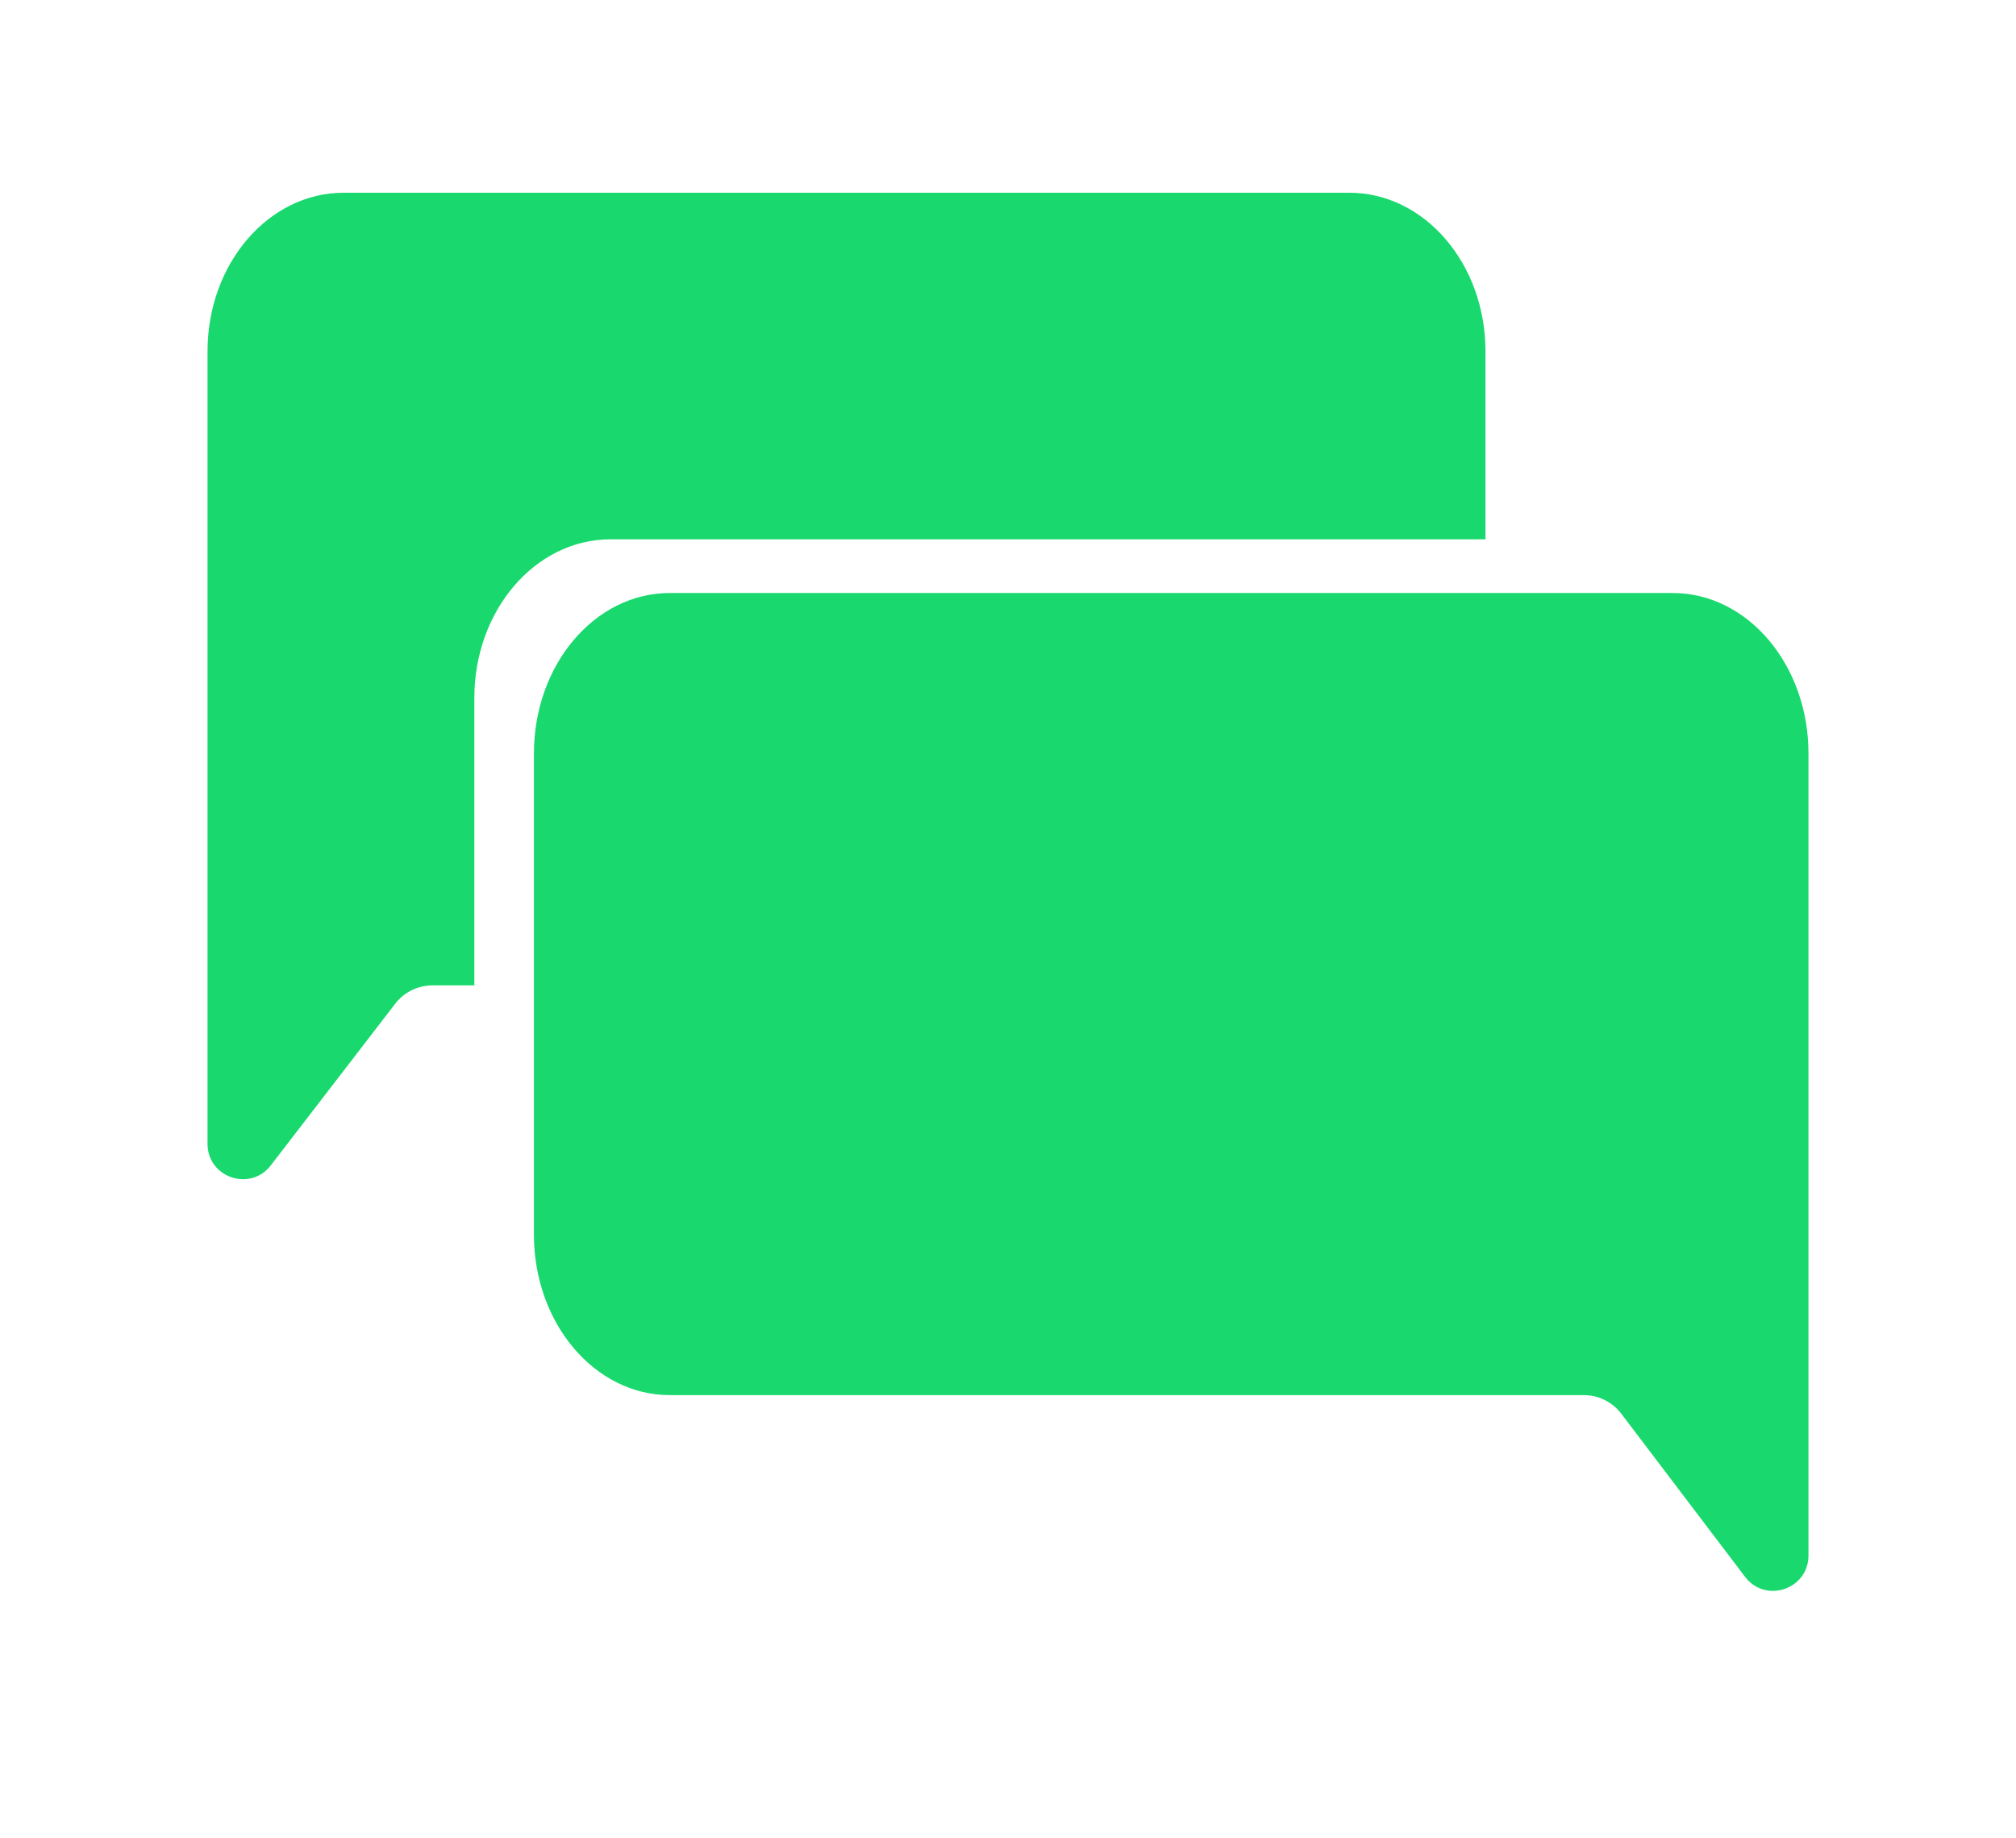
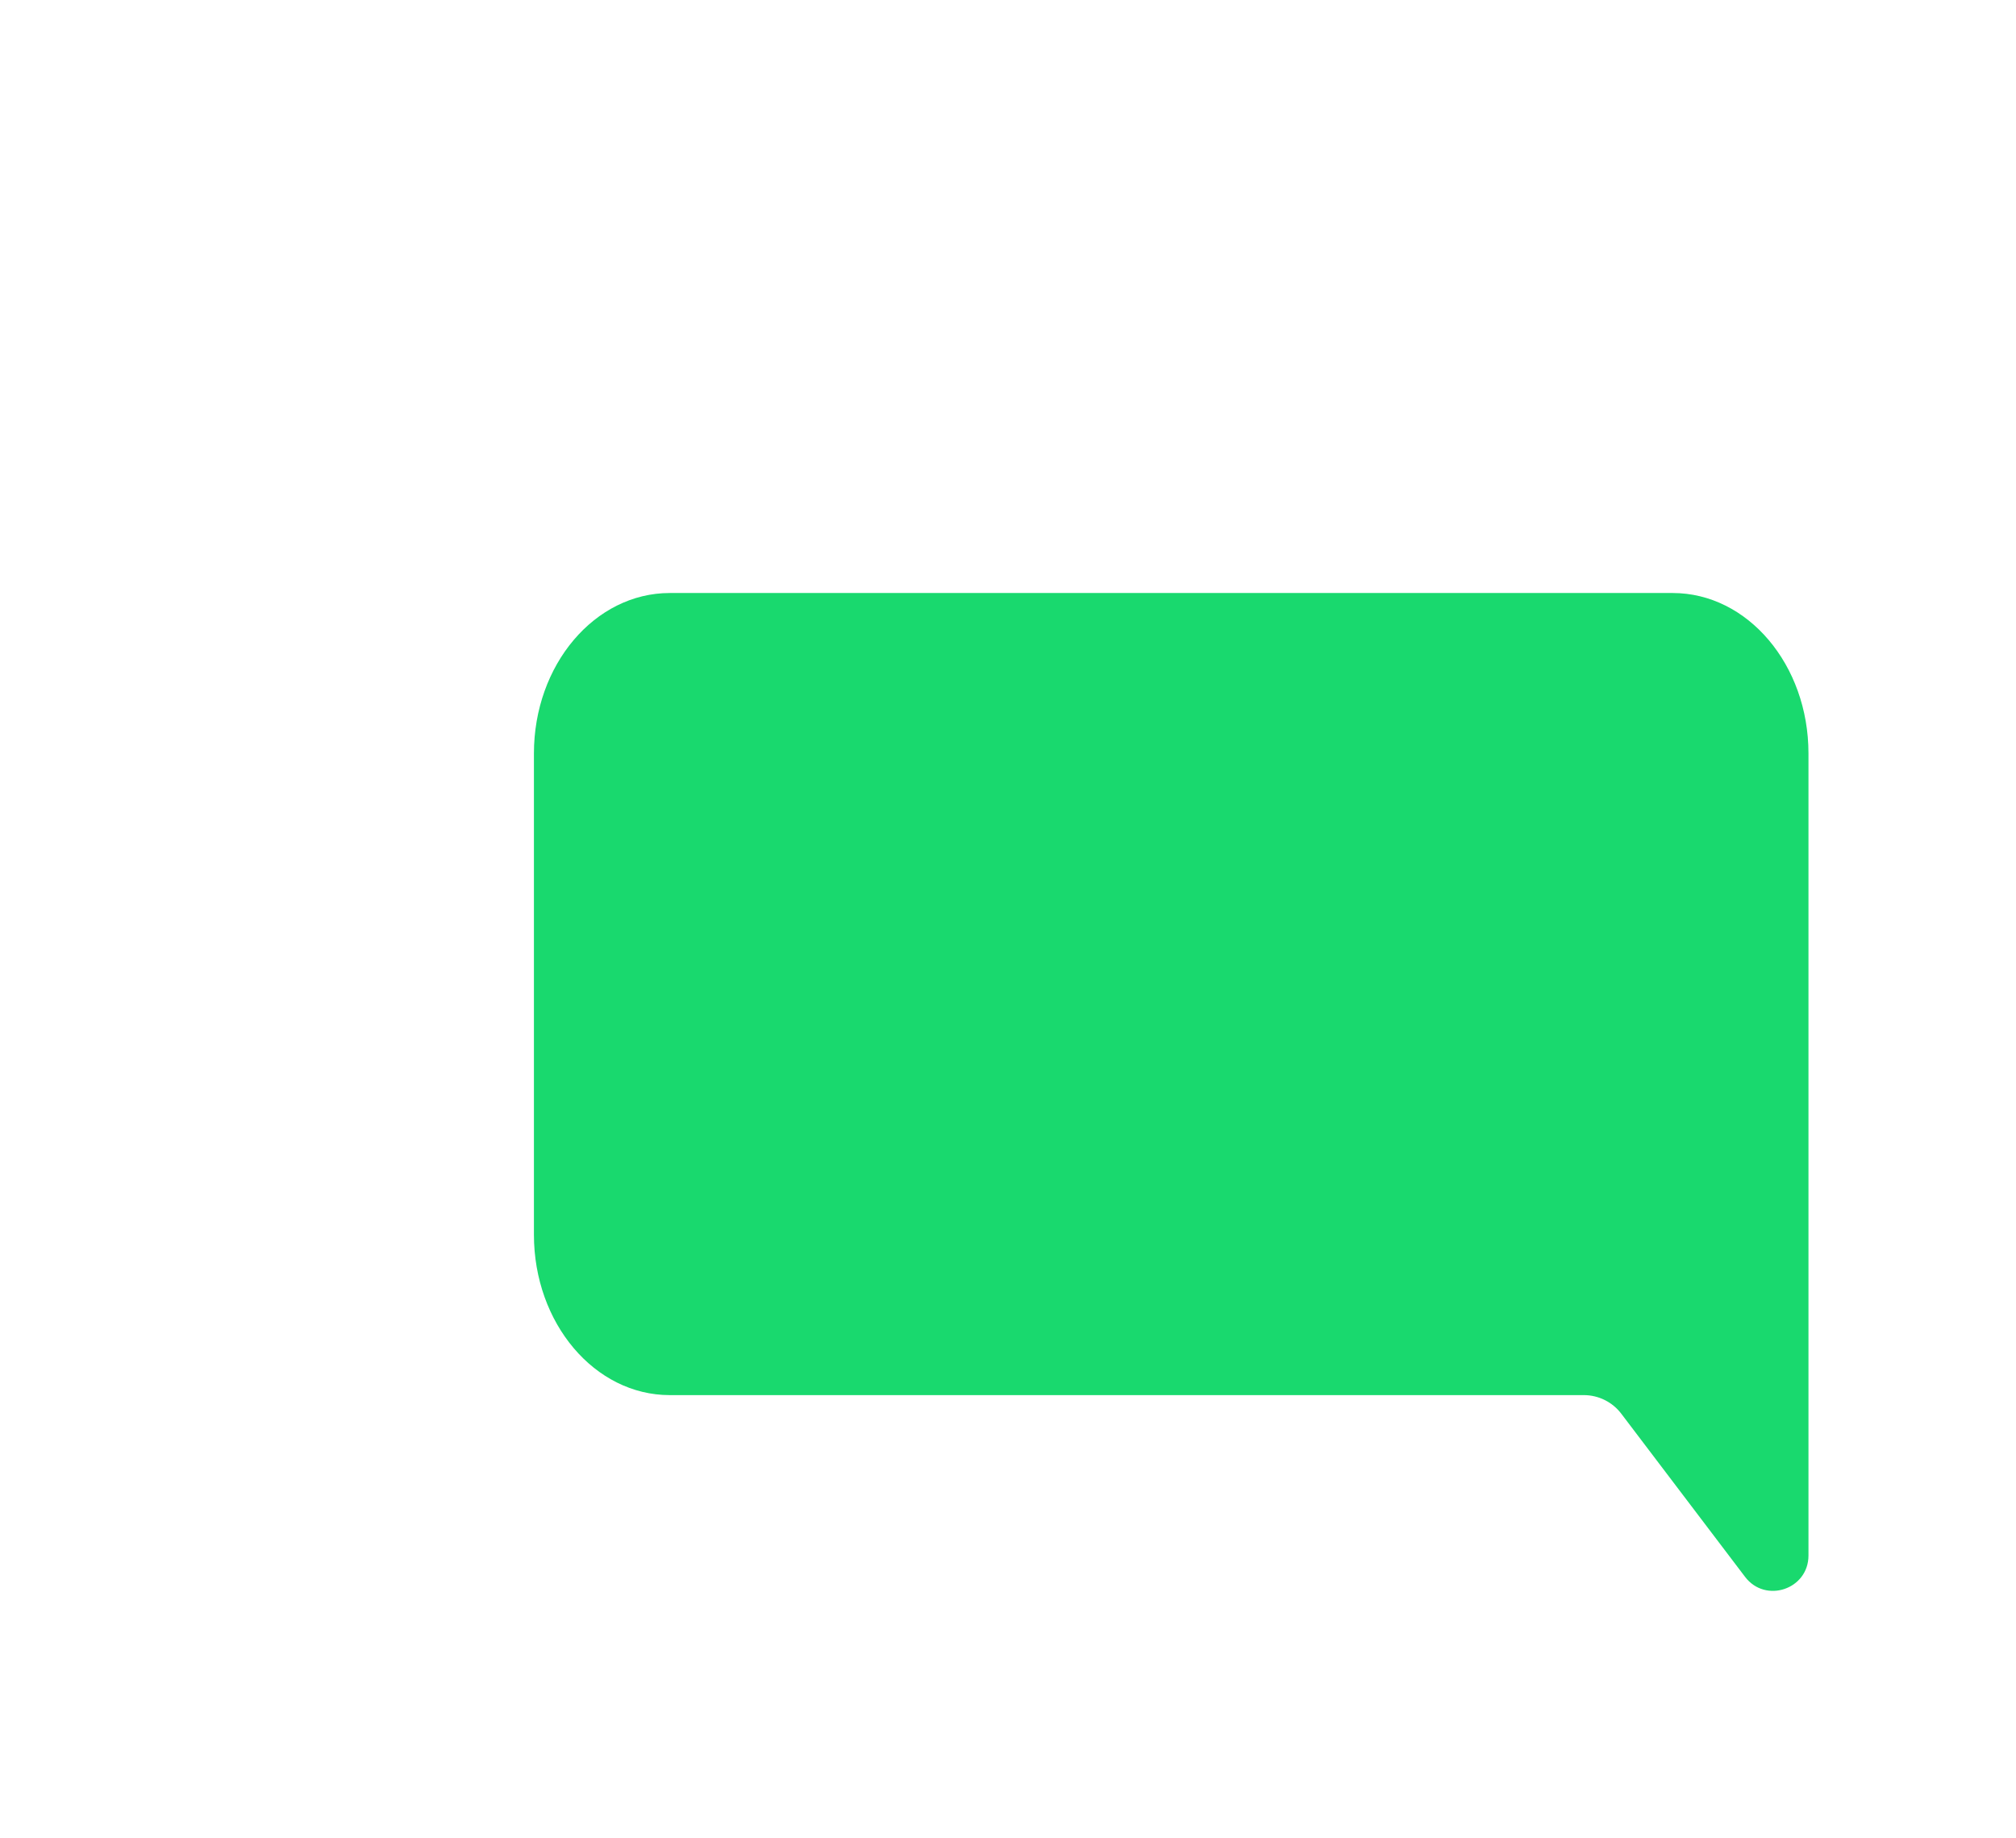
<svg xmlns="http://www.w3.org/2000/svg" width="136" height="124" viewBox="0 0 136 124" fill="none">
-   <path fill-rule="evenodd" clip-rule="evenodd" d="M14 23.693C14 17.788 18.113 13 23.186 13H91.024C96.098 13 100.211 17.788 100.211 23.693V36.378H41.186C36.113 36.378 32 41.166 32 47.072V66.466H29.178C28.193 66.466 27.263 66.924 26.662 67.704L18.268 78.608C16.881 80.409 14 79.428 14 77.155V66.466V50.838V23.693Z" fill="#19D96E" />
  <path fill-rule="evenodd" clip-rule="evenodd" d="M112.838 40C117.898 40 122 44.845 122 50.821V78.289V94.104V104.923C122 107.204 119.101 108.18 117.722 106.362L109.374 95.36C108.774 94.569 107.838 94.104 106.845 94.104H45.181C40.121 94.104 36.019 89.259 36.019 83.283V50.821C36.019 44.845 40.121 40 45.181 40H112.838Z" fill="#19D96E" />
</svg>